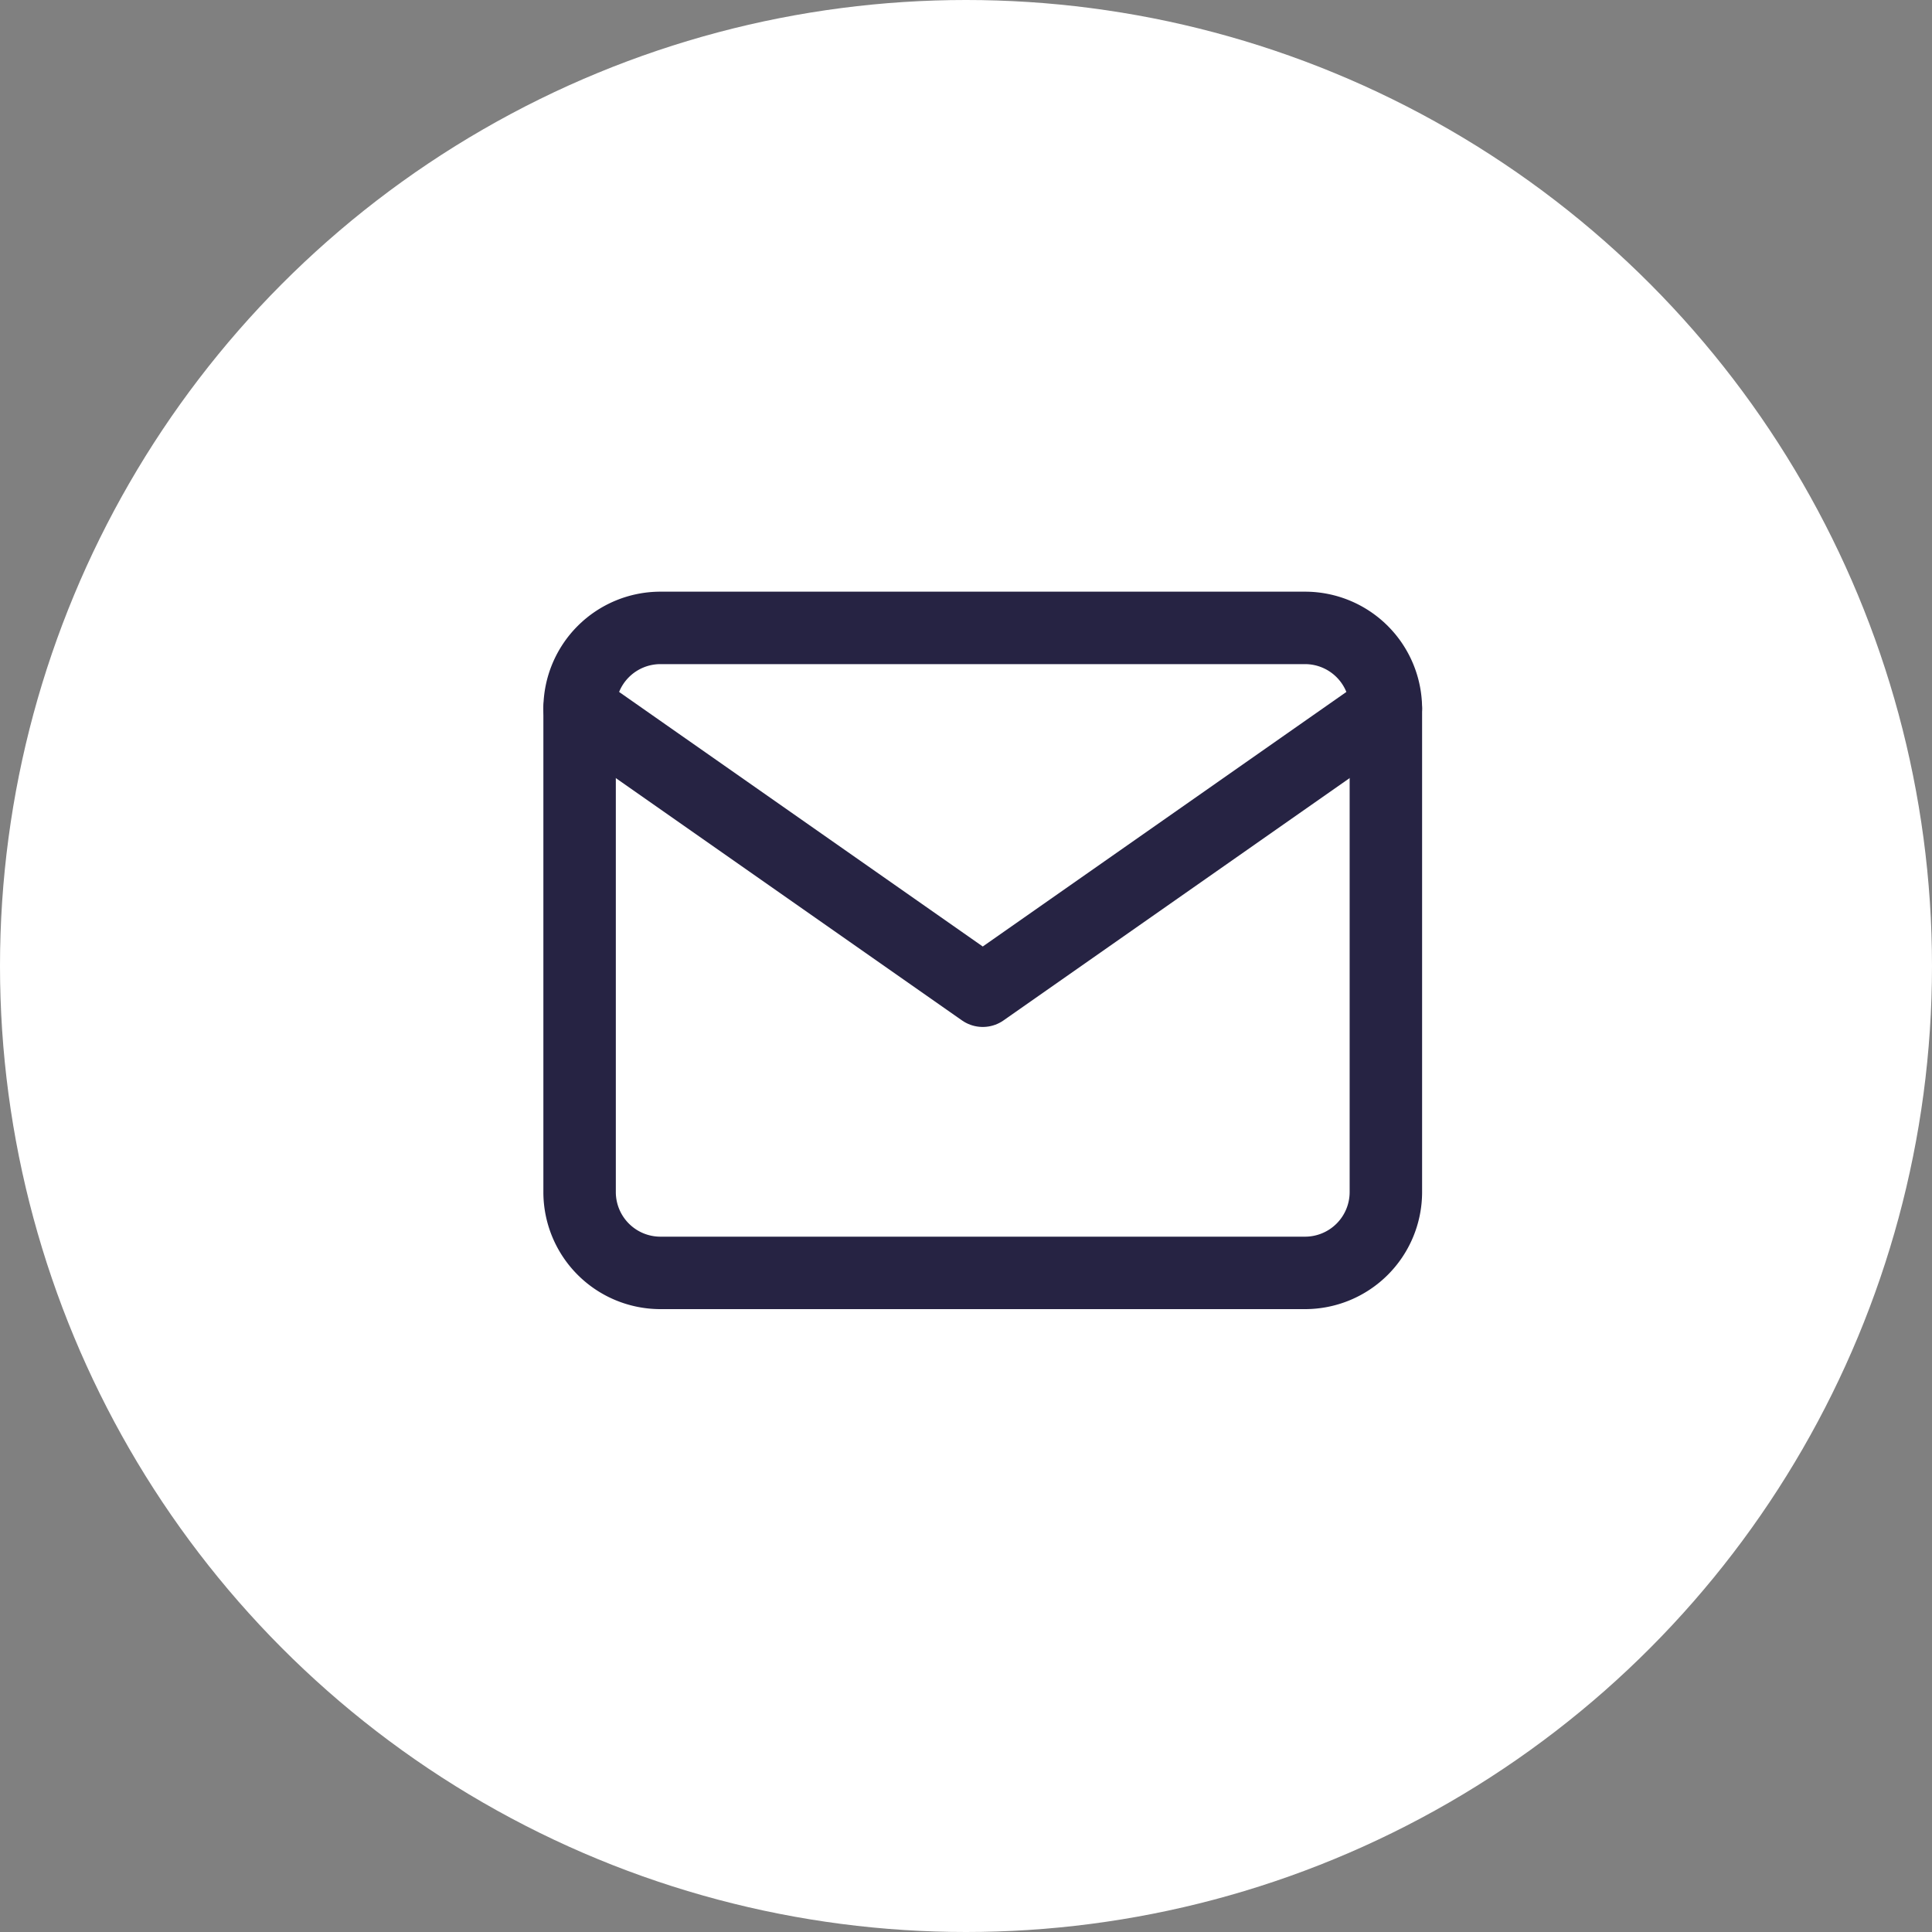
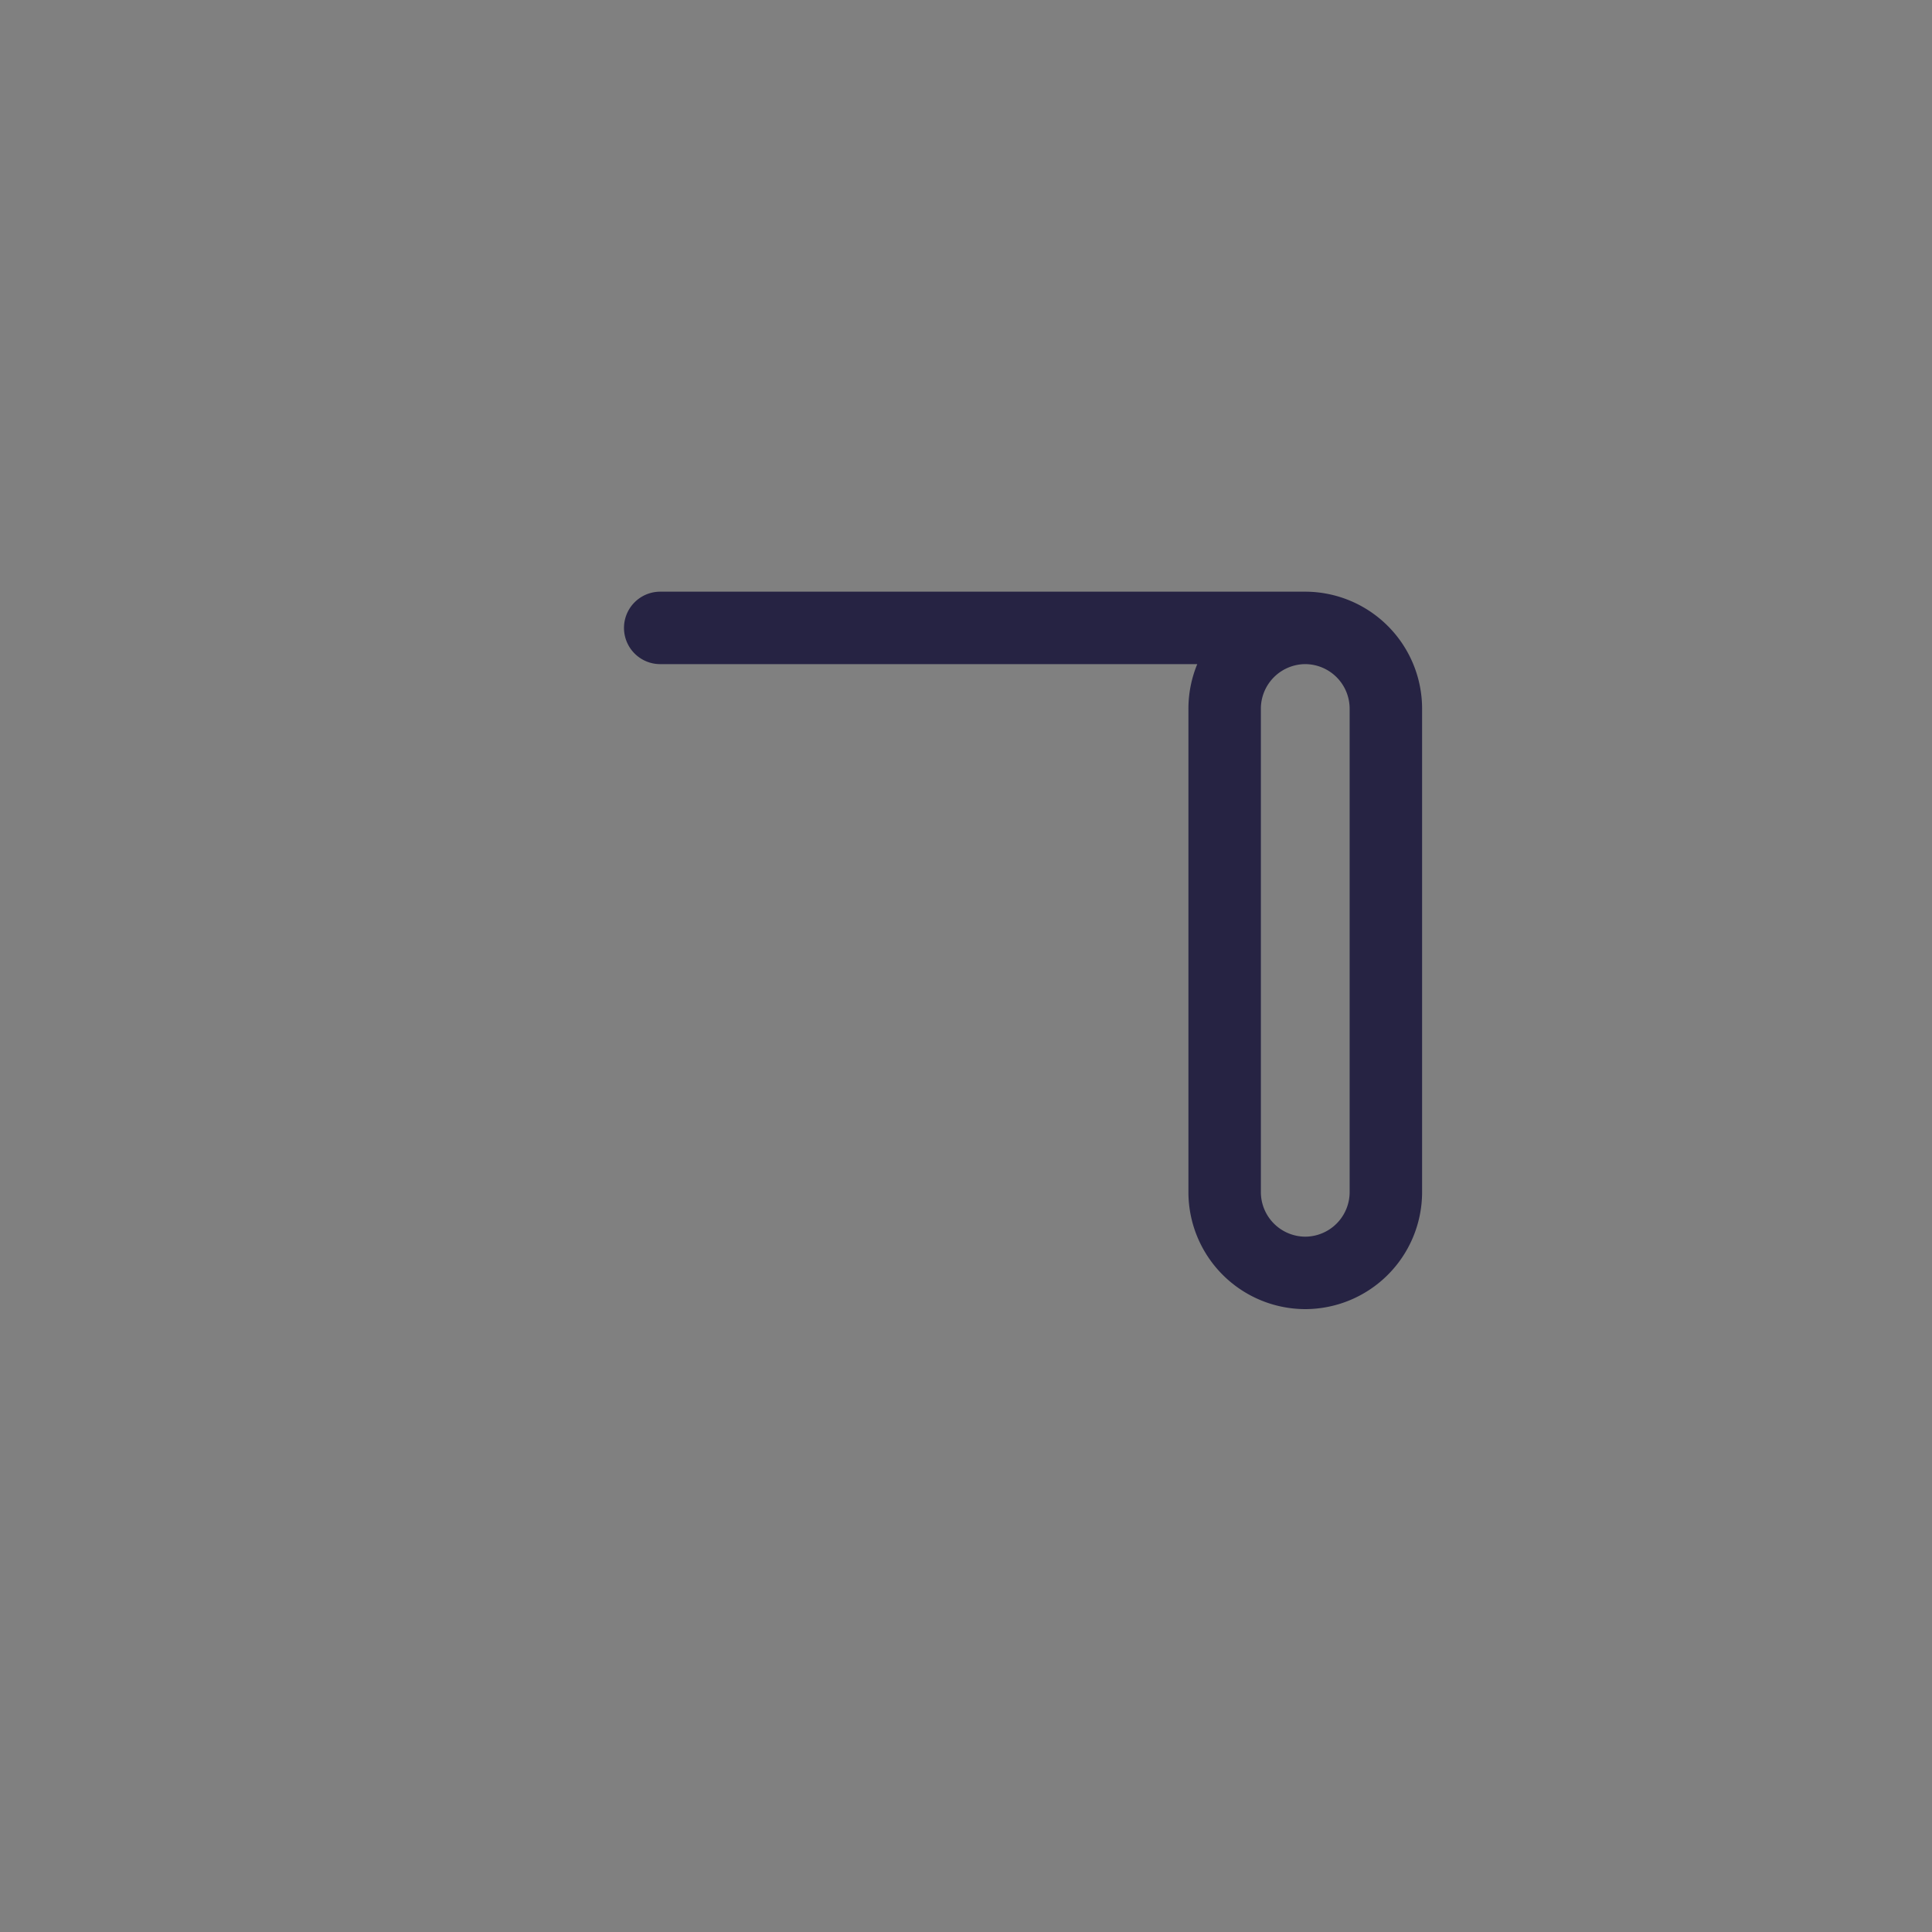
<svg xmlns="http://www.w3.org/2000/svg" width="40" height="40" viewBox="0 0 40 40">
  <rect x="0" y="0" width="40" height="40" fill="#808080" stroke="none" />
  <g data-name="Groupe 442" transform="translate(-888 -3916.696)">
-     <circle data-name="Ellipse 34" cx="20" cy="20" r="20" transform="translate(888 3916.696)" fill="#fff" />
    <g data-name="Icon feather-mail" fill="none" stroke="#262343" stroke-linecap="round" stroke-linejoin="round" stroke-width="1.5">
-       <path data-name="Tracé 185" d="M901.669 3929.696h13.355a1.674 1.674 0 011.669 1.669v10.016a1.674 1.674 0 01-1.669 1.669h-13.355a1.674 1.674 0 01-1.669-1.669v-10.016a1.674 1.674 0 011.669-1.669z" />
-       <path data-name="Tracé 186" d="M916.693 3931.365l-8.346 5.843-8.347-5.843" />
+       <path data-name="Tracé 185" d="M901.669 3929.696h13.355a1.674 1.674 0 011.669 1.669v10.016a1.674 1.674 0 01-1.669 1.669a1.674 1.674 0 01-1.669-1.669v-10.016a1.674 1.674 0 011.669-1.669z" />
    </g>
  </g>
</svg>